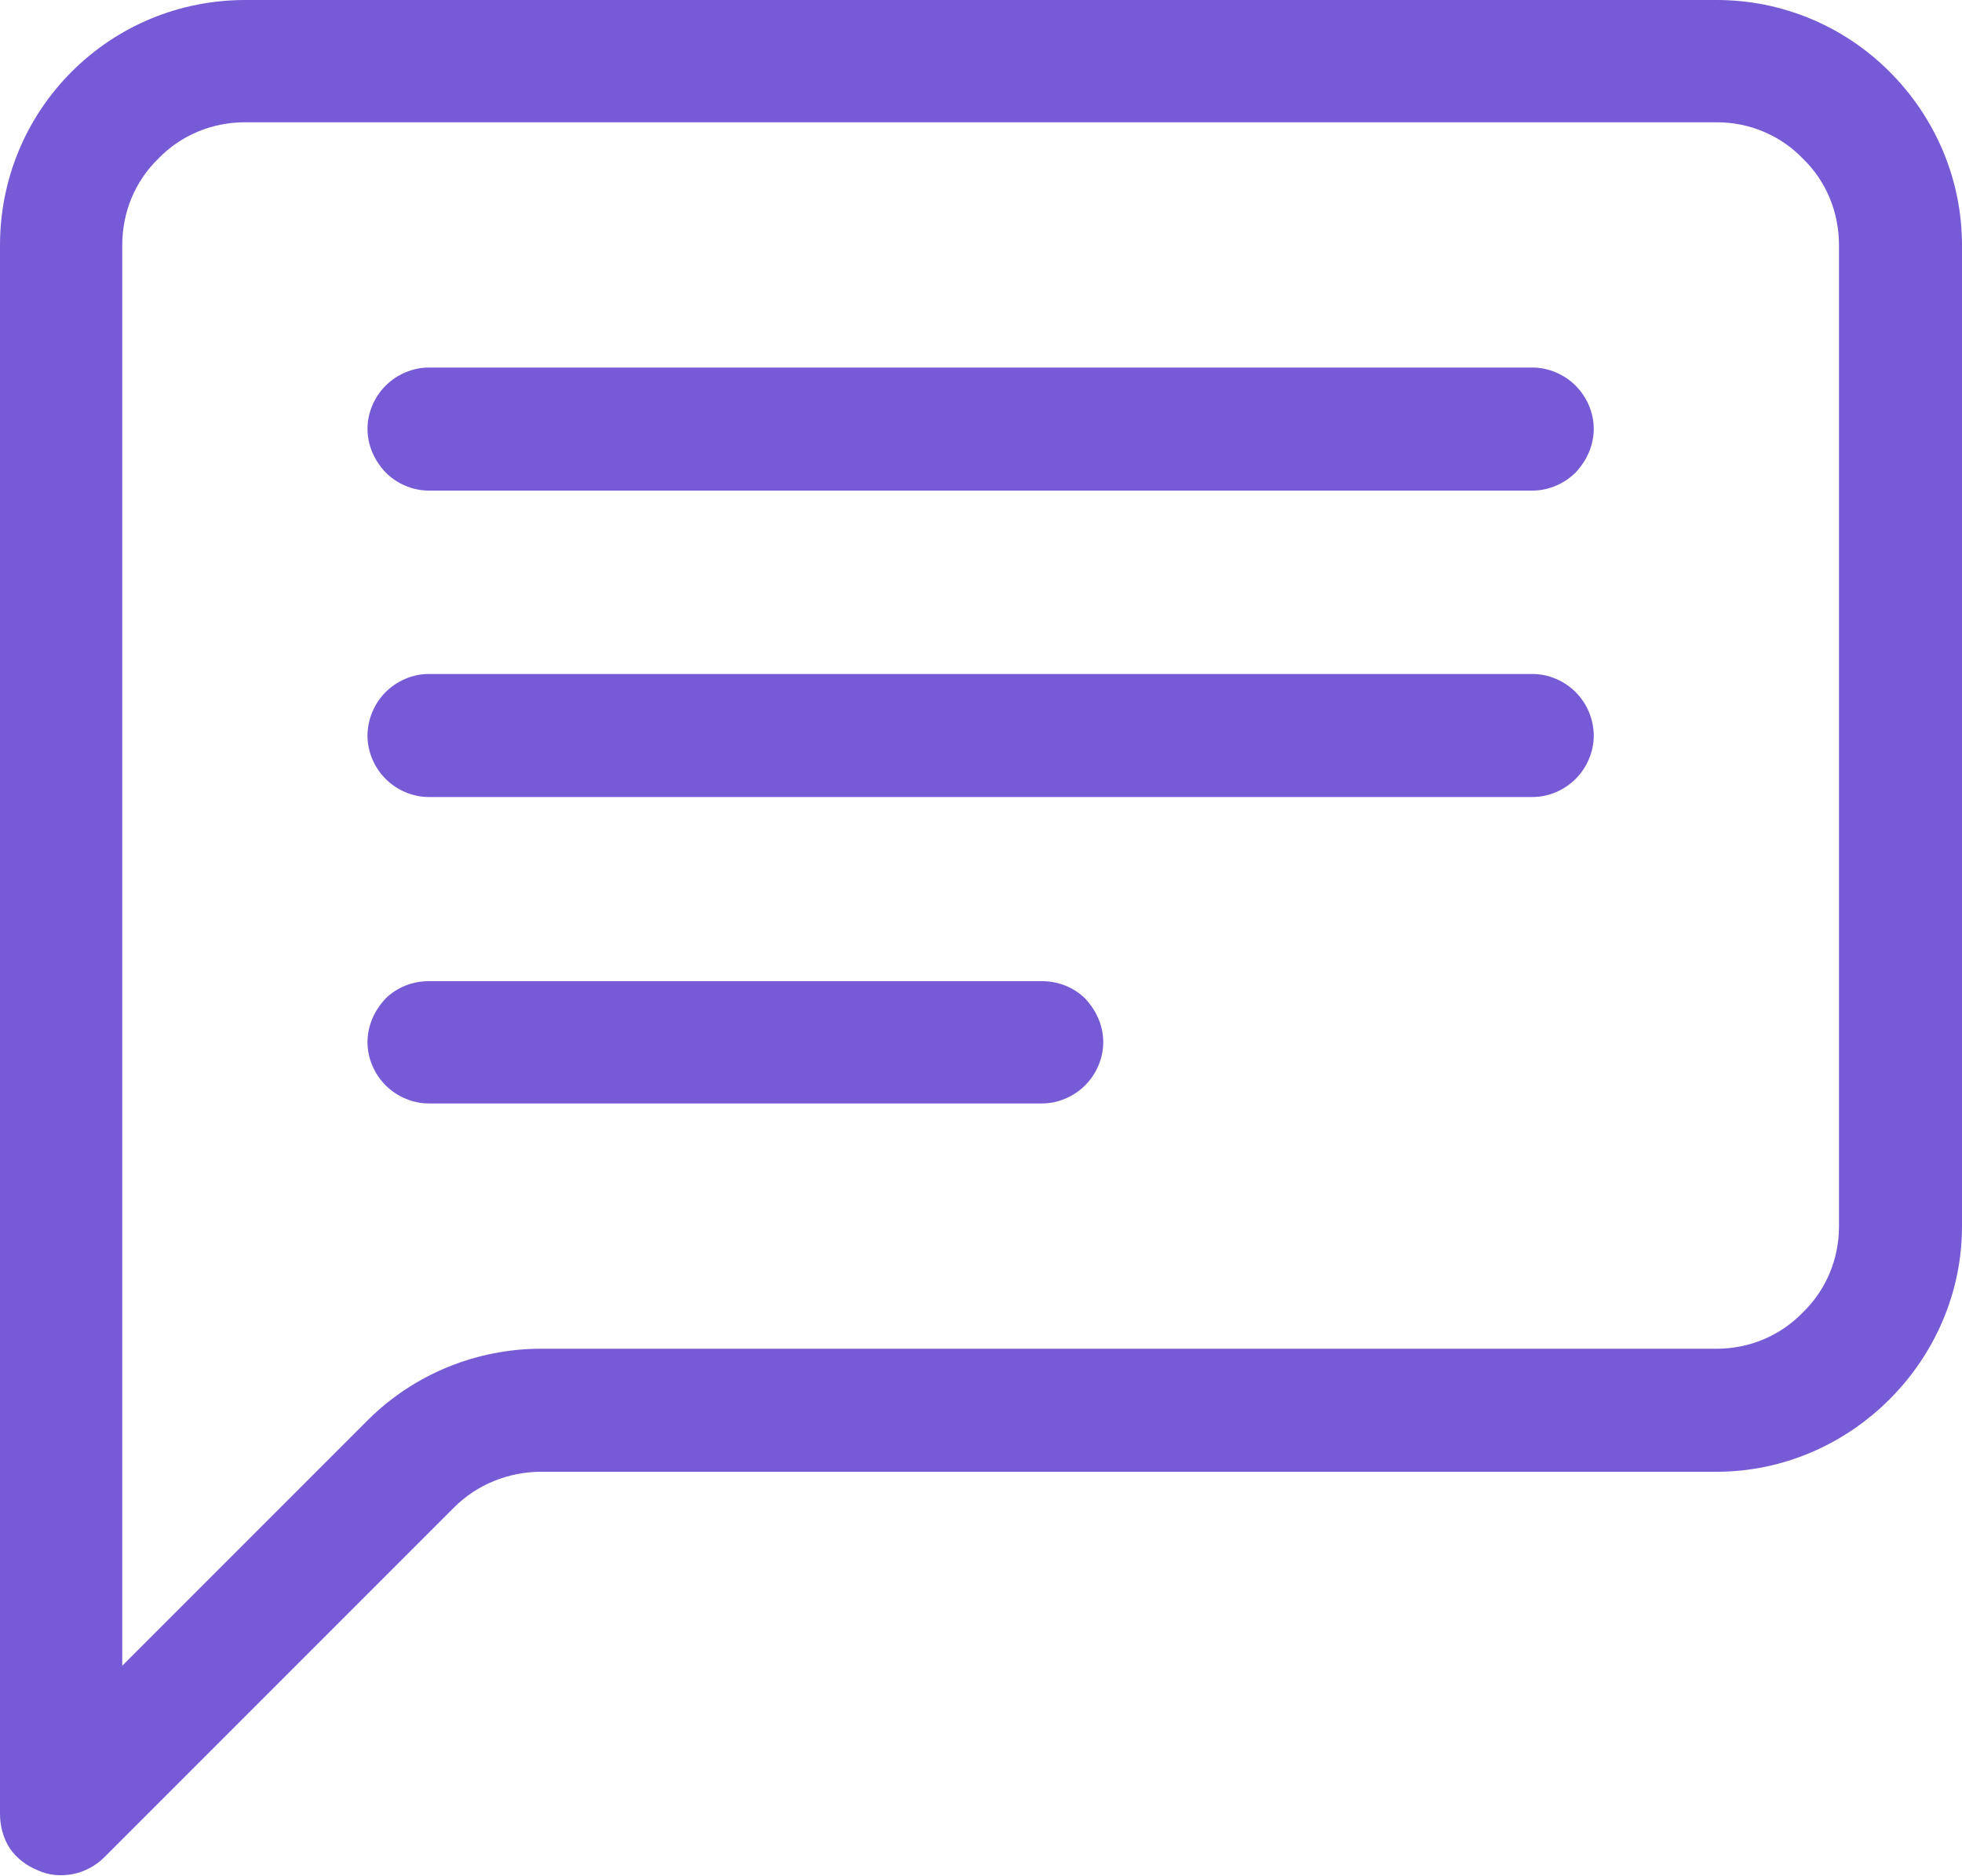
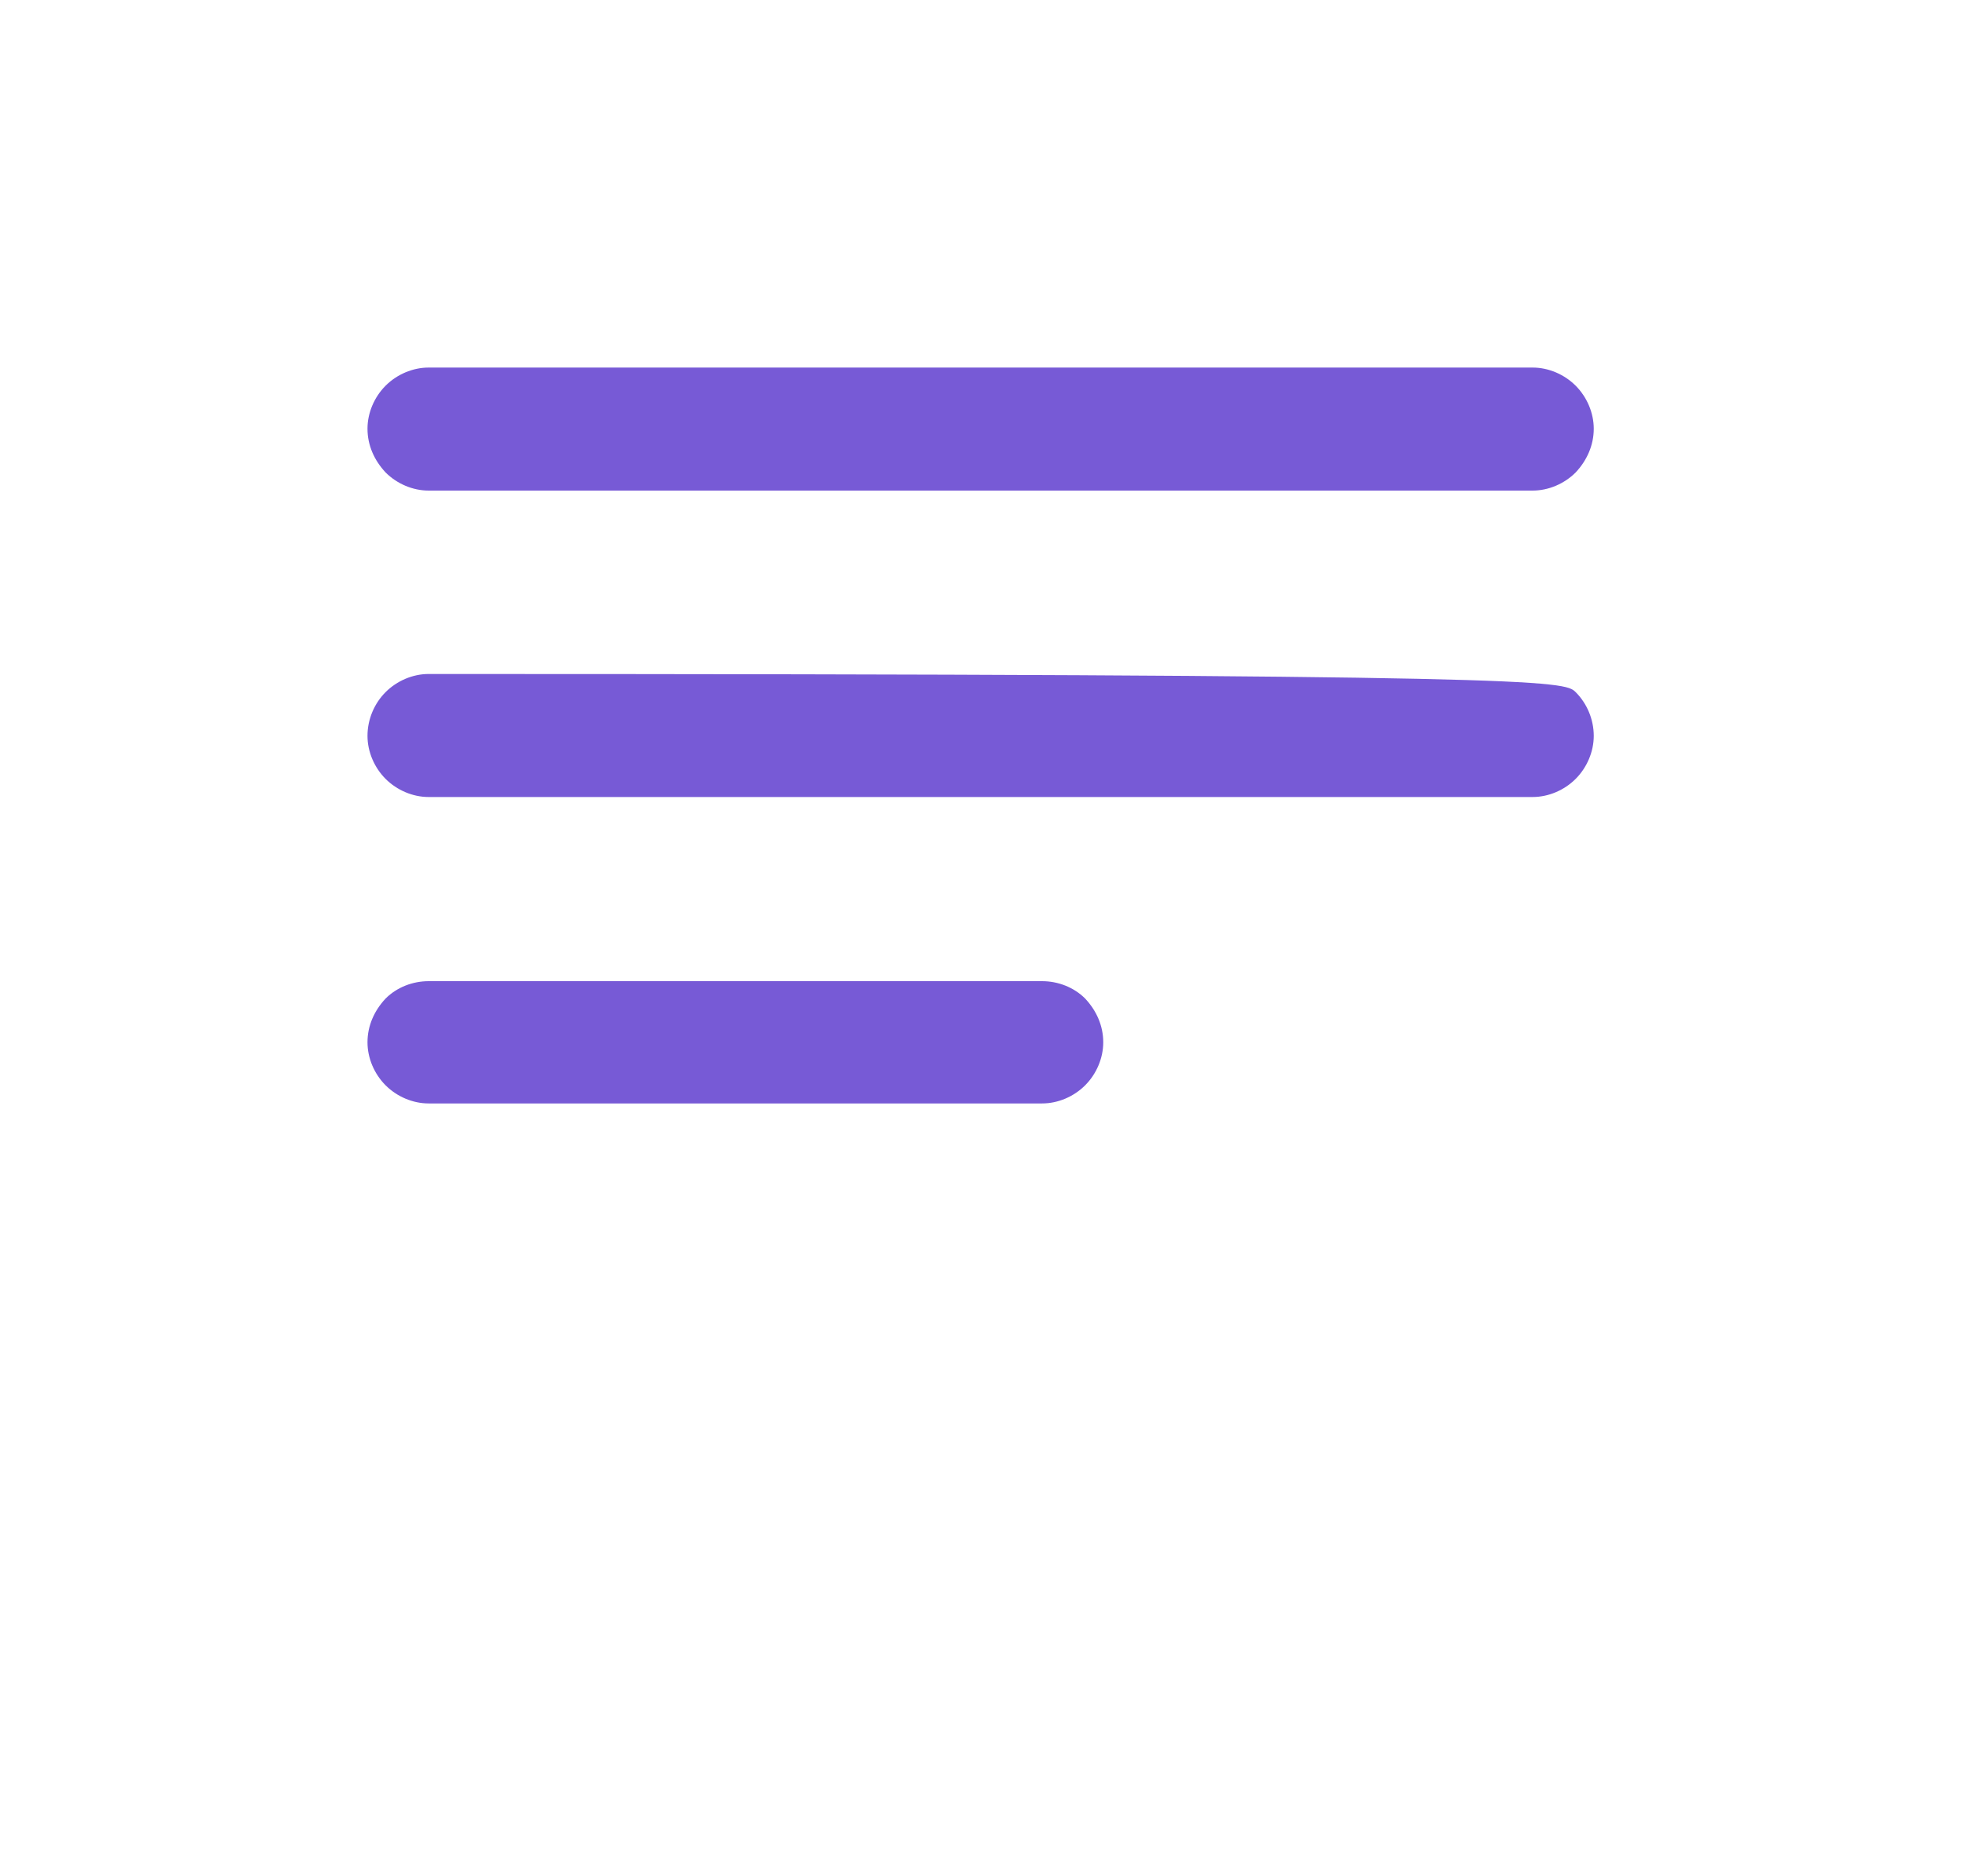
<svg xmlns="http://www.w3.org/2000/svg" width="26" height="24.851" viewBox="0 0 26 24.851" fill="none">
  <desc>
			Created with Pixso.
	</desc>
  <defs />
-   <path id="Vector" d="M22.75 1.62C23.18 1.62 23.59 1.79 23.89 2.1C24.2 2.4 24.37 2.81 24.37 3.25L24.37 16.25C24.37 16.68 24.2 17.09 23.89 17.39C23.59 17.7 23.18 17.87 22.75 17.87L7.17 17.87C6.31 17.87 5.48 18.21 4.87 18.82L1.62 22.07L1.62 3.25C1.62 2.81 1.79 2.4 2.1 2.1C2.4 1.79 2.81 1.62 3.25 1.62L22.75 1.62ZM3.25 0C2.38 0 1.56 0.34 0.95 0.95C0.34 1.56 0 2.38 0 3.25L0 24.03C0 24.19 0.04 24.35 0.13 24.49C0.22 24.62 0.35 24.72 0.5 24.78C0.65 24.85 0.81 24.86 0.97 24.83C1.12 24.8 1.27 24.72 1.38 24.61L6.02 19.97C6.32 19.67 6.74 19.5 7.17 19.5L22.75 19.5C23.61 19.5 24.43 19.15 25.04 18.54C25.65 17.93 26 17.11 26 16.25L26 3.25C26 2.38 25.65 1.56 25.04 0.95C24.43 0.34 23.61 0 22.75 0L3.25 0Z" fill="#775AD6" fill-opacity="1" fill-rule="nonzero" />
-   <path id="Vector" d="M4.87 5.68C4.87 5.47 4.96 5.26 5.11 5.11C5.26 4.96 5.47 4.87 5.68 4.87L20.31 4.87C20.52 4.87 20.73 4.96 20.88 5.11C21.03 5.26 21.12 5.47 21.12 5.68C21.12 5.9 21.03 6.1 20.88 6.26C20.73 6.41 20.52 6.5 20.31 6.5L5.68 6.5C5.47 6.5 5.26 6.41 5.11 6.26C4.96 6.1 4.87 5.9 4.87 5.68ZM4.87 9.75C4.87 9.53 4.96 9.32 5.11 9.17C5.26 9.02 5.47 8.93 5.68 8.93L20.31 8.93C20.52 8.93 20.73 9.02 20.88 9.17C21.03 9.32 21.12 9.53 21.12 9.75C21.12 9.96 21.03 10.17 20.88 10.32C20.73 10.47 20.52 10.56 20.31 10.56L5.68 10.56C5.47 10.56 5.26 10.47 5.11 10.32C4.96 10.17 4.87 9.96 4.87 9.75ZM4.87 13.81C4.87 13.59 4.96 13.39 5.11 13.23C5.26 13.08 5.47 13 5.68 13L13.81 13C14.02 13 14.23 13.08 14.38 13.23C14.53 13.39 14.62 13.59 14.62 13.81C14.62 14.02 14.53 14.23 14.38 14.38C14.23 14.53 14.02 14.62 13.81 14.62L5.68 14.62C5.47 14.62 5.26 14.53 5.11 14.38C4.96 14.23 4.87 14.02 4.87 13.81Z" fill="#775AD6" fill-opacity="1" fill-rule="nonzero" />
+   <path id="Vector" d="M4.87 5.68C4.87 5.47 4.96 5.26 5.11 5.11C5.26 4.96 5.47 4.87 5.68 4.87L20.31 4.87C20.52 4.87 20.73 4.96 20.88 5.11C21.03 5.26 21.12 5.47 21.12 5.68C21.12 5.9 21.03 6.1 20.88 6.26C20.73 6.41 20.52 6.5 20.31 6.5L5.68 6.5C5.47 6.5 5.26 6.41 5.11 6.26C4.96 6.1 4.87 5.9 4.87 5.68ZM4.87 9.75C4.87 9.53 4.96 9.32 5.11 9.17C5.26 9.02 5.47 8.93 5.68 8.93C20.52 8.93 20.73 9.02 20.88 9.17C21.03 9.32 21.12 9.53 21.12 9.75C21.12 9.96 21.03 10.17 20.88 10.32C20.73 10.47 20.52 10.56 20.31 10.56L5.68 10.56C5.47 10.56 5.26 10.47 5.11 10.32C4.96 10.17 4.87 9.96 4.87 9.75ZM4.87 13.81C4.87 13.59 4.96 13.39 5.11 13.23C5.26 13.08 5.47 13 5.68 13L13.81 13C14.02 13 14.23 13.08 14.38 13.23C14.53 13.39 14.62 13.59 14.62 13.81C14.62 14.02 14.53 14.23 14.38 14.38C14.23 14.53 14.02 14.62 13.81 14.62L5.68 14.62C5.47 14.62 5.26 14.53 5.11 14.38C4.96 14.23 4.87 14.02 4.87 13.81Z" fill="#775AD6" fill-opacity="1" fill-rule="nonzero" />
</svg>